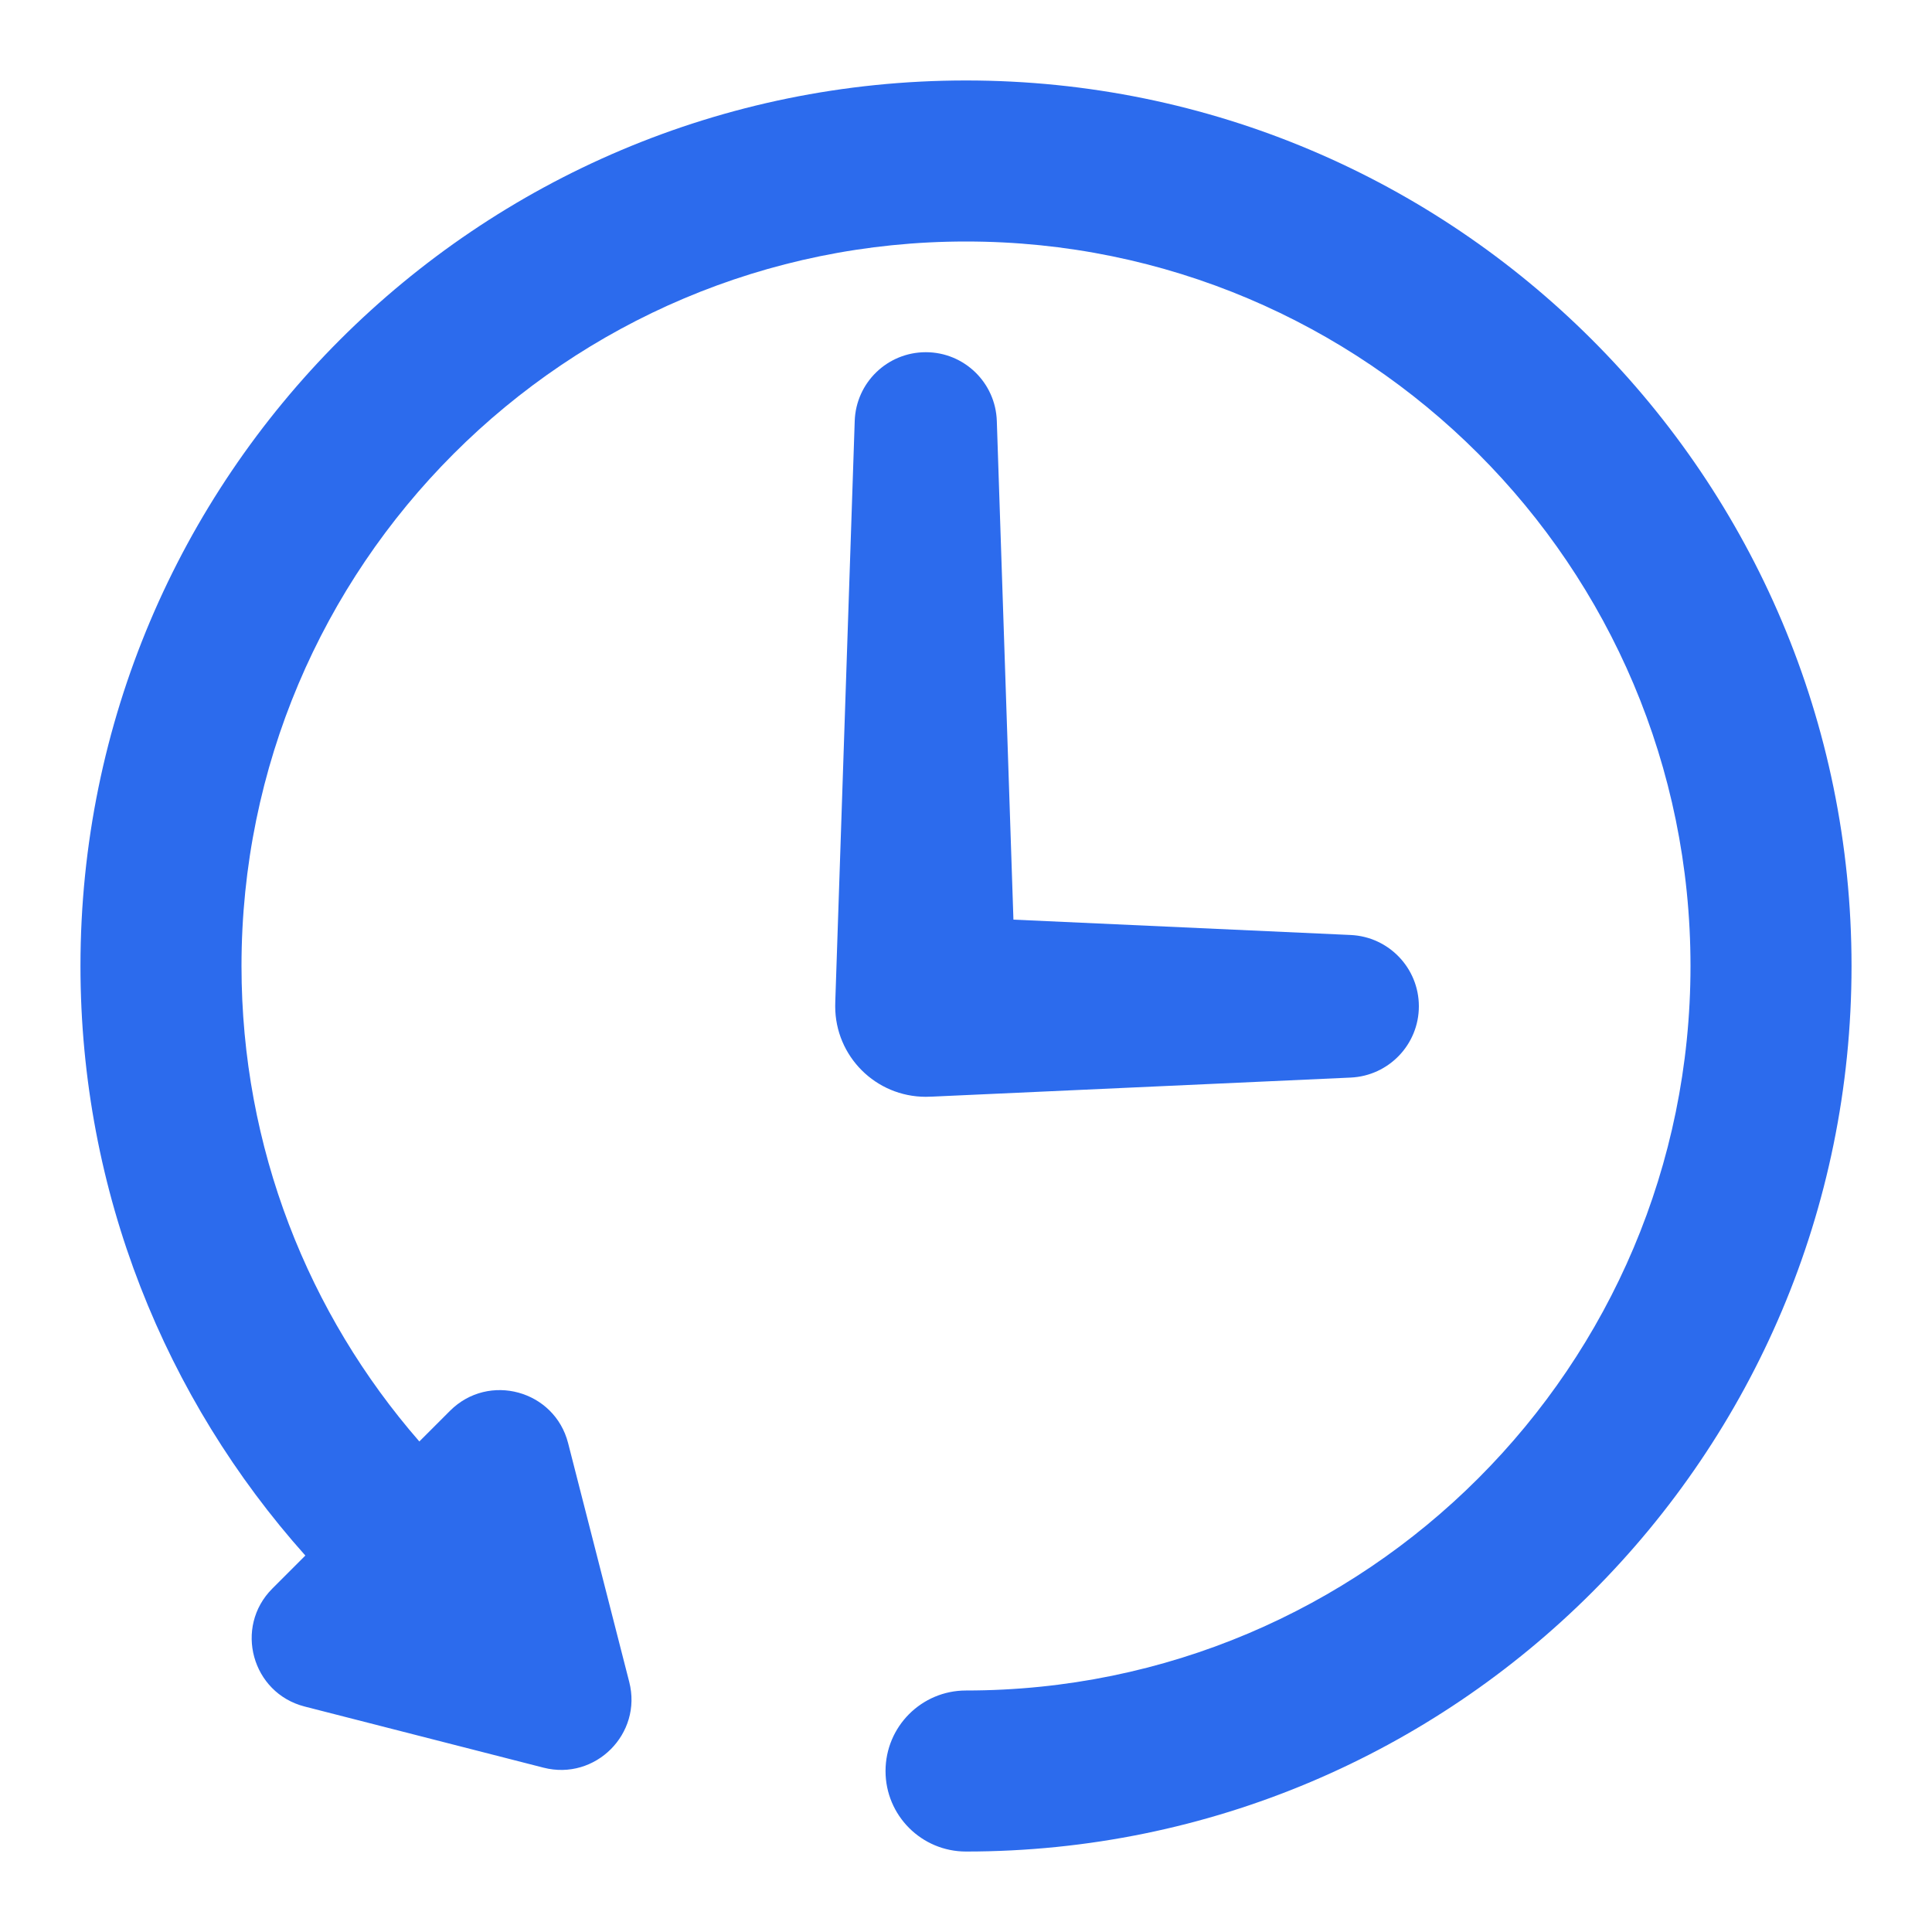
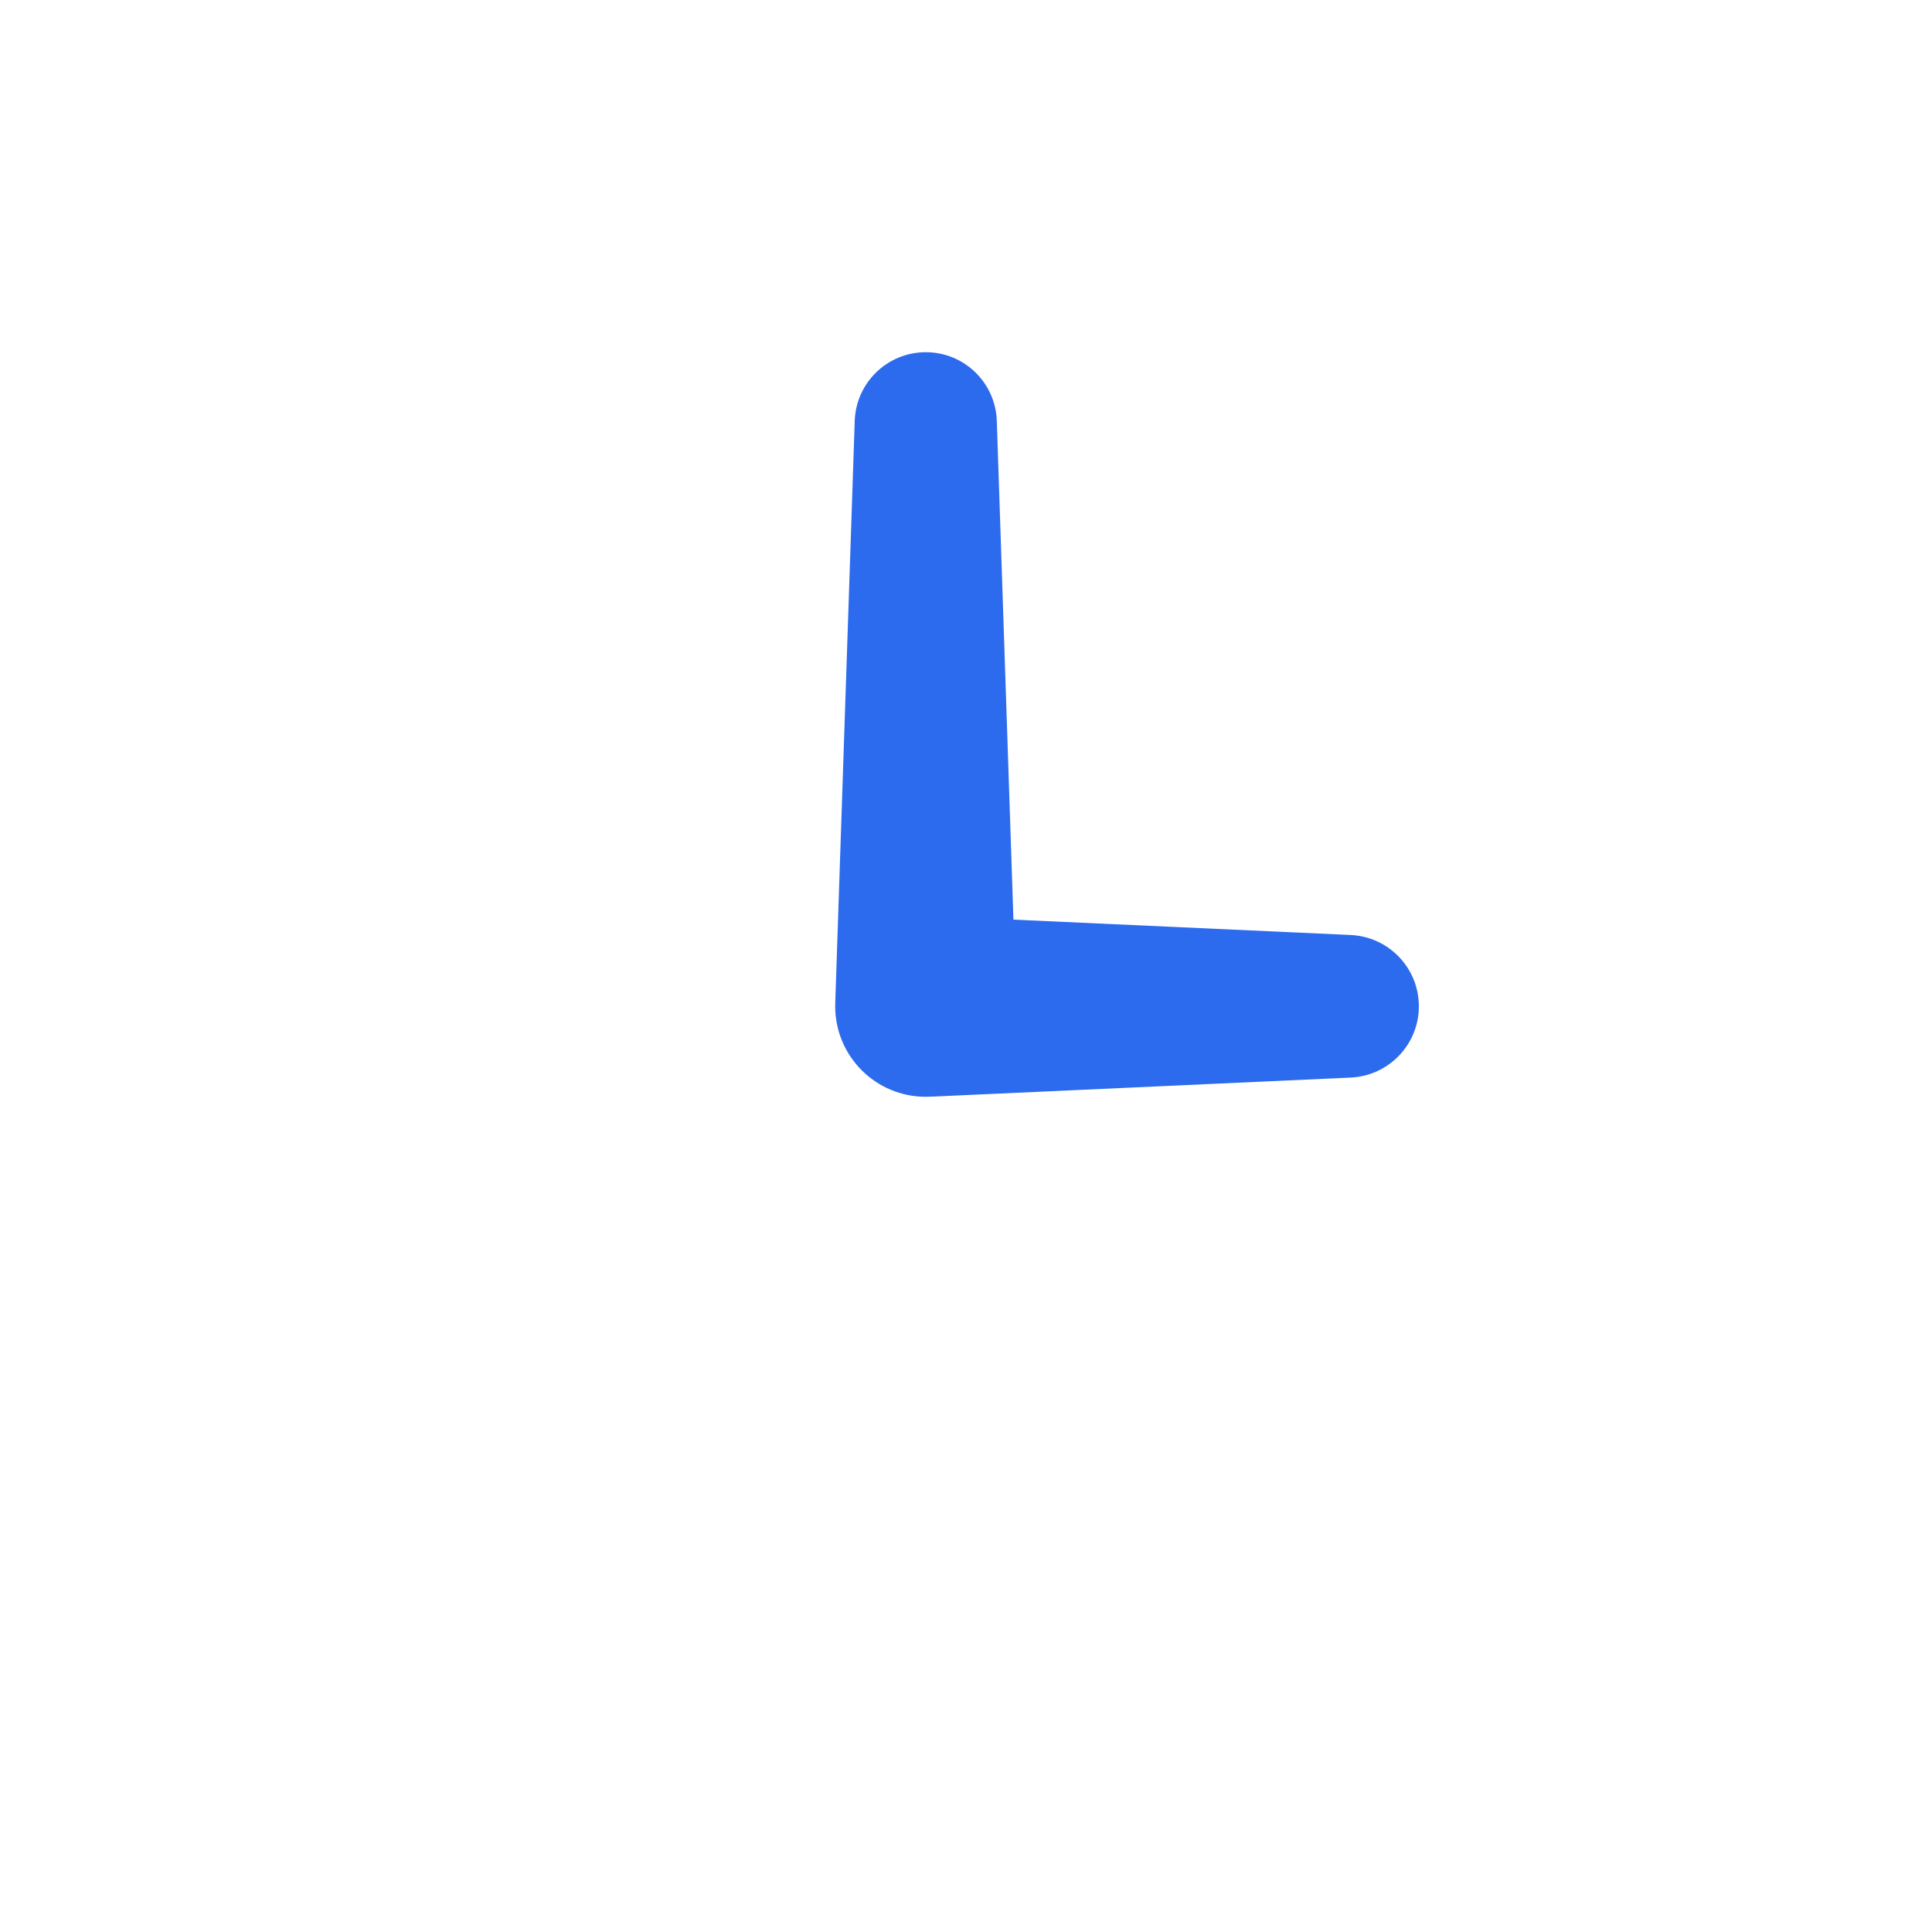
<svg xmlns="http://www.w3.org/2000/svg" width="20" height="20" viewBox="0 0 20 20" fill="none">
-   <path d="M10 2.5C5.858 2.5 2.5 5.858 2.5 10C2.5 11.884 3.194 13.605 4.341 14.922L4.659 14.604C5.059 14.205 5.741 14.392 5.881 14.939L6.514 17.412C6.651 17.948 6.163 18.436 5.627 18.299L3.154 17.666C2.607 17.526 2.42 16.844 2.819 16.445L3.161 16.103C1.714 14.483 0.833 12.344 0.833 10C0.833 4.938 4.938 0.833 10 0.833C15.063 0.833 19.167 4.938 19.167 10C19.167 15.063 15.063 19.167 10 19.167C9.54 19.167 9.167 18.794 9.167 18.334C9.167 17.873 9.54 17.5 10 17.5C14.142 17.5 17.5 14.142 17.5 10C17.5 5.858 14.142 2.5 10 2.5Z" fill="#2C6BED" />
-   <path d="M8.848 4.358C8.861 3.961 9.186 3.646 9.584 3.646C9.981 3.646 10.306 3.961 10.319 4.358L10.491 9.52L13.982 9.679C14.377 9.697 14.688 10.022 14.688 10.417C14.688 10.812 14.377 11.137 13.982 11.155L9.655 11.352C9.631 11.353 9.607 11.354 9.584 11.354C9.066 11.354 8.646 10.935 8.646 10.417C8.646 10.399 8.646 10.382 8.647 10.364L8.848 4.358Z" fill="#2C6BED" />
+   <path d="M8.848 4.358C8.861 3.961 9.186 3.646 9.584 3.646C9.981 3.646 10.306 3.961 10.319 4.358L10.491 9.52L13.982 9.679C14.377 9.697 14.688 10.022 14.688 10.417C14.688 10.812 14.377 11.137 13.982 11.155L9.655 11.352C9.631 11.353 9.607 11.354 9.584 11.354C9.066 11.354 8.646 10.935 8.646 10.417C8.646 10.399 8.646 10.382 8.647 10.364L8.848 4.358" fill="#2C6BED" />
</svg>